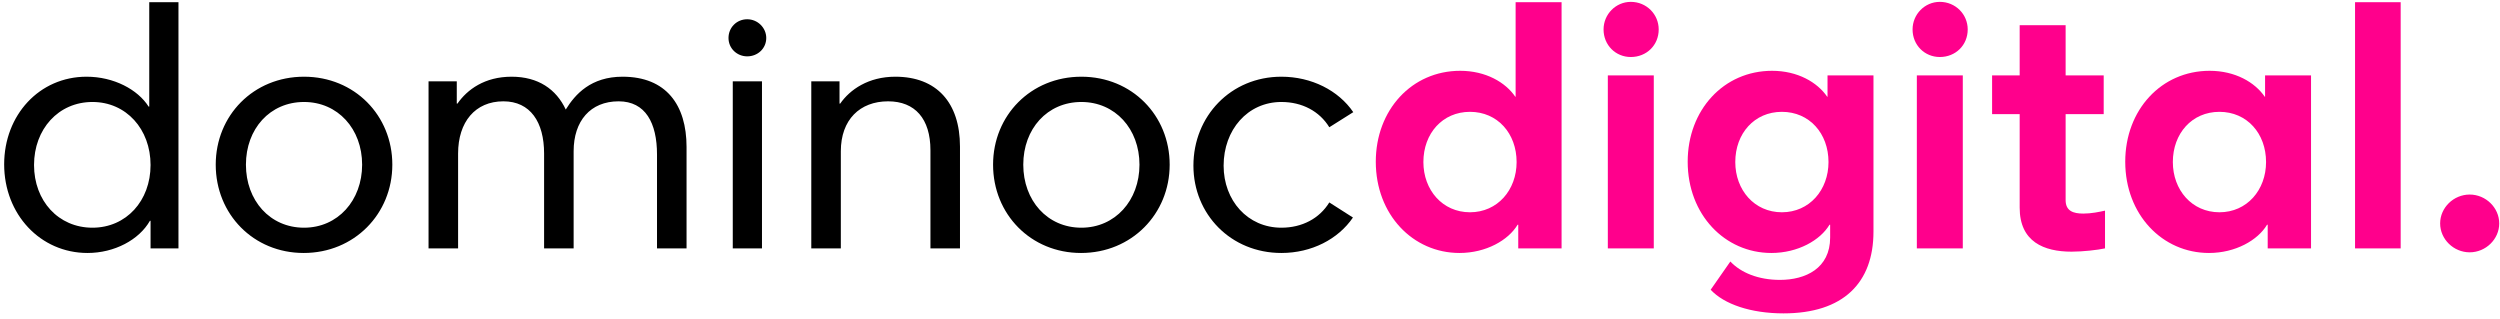
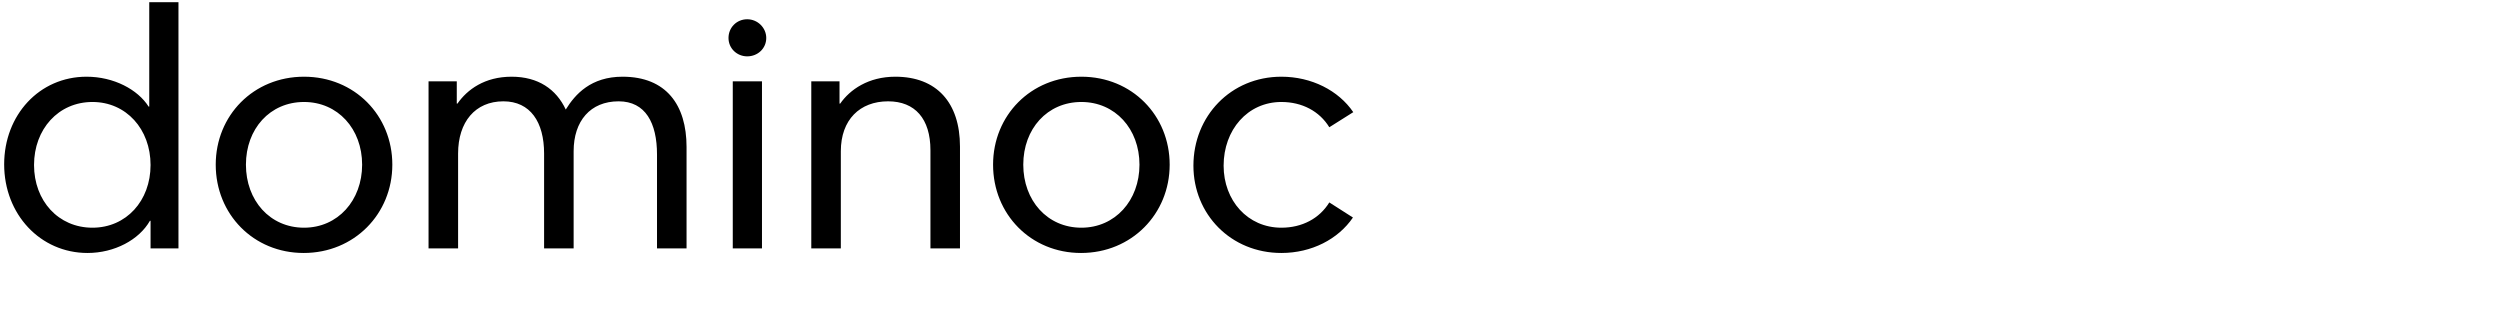
<svg xmlns="http://www.w3.org/2000/svg" width="463" height="59" viewBox="0 0 463 59" fill="none">
-   <path d="M16.212 46.851C7.459 46.851 0.771 39.678 0.771 30.437C0.771 21.319 7.276 14.206 16.03 14.206C21.076 14.206 25.514 16.577 27.52 19.738H27.641V0.407H33.052V46H27.884V40.894H27.763C25.757 44.419 21.197 46.851 16.212 46.851ZM6.303 30.559C6.303 37.185 10.802 42.17 17.124 42.17C23.386 42.17 27.884 37.185 27.884 30.559C27.884 23.933 23.386 18.887 17.124 18.887C10.802 18.887 6.303 23.933 6.303 30.559ZM56.245 46.851C46.944 46.851 39.953 39.678 39.953 30.498C39.953 21.38 46.944 14.206 56.306 14.206C65.668 14.206 72.659 21.38 72.659 30.498C72.659 39.617 65.607 46.851 56.245 46.851ZM45.546 30.498C45.546 37.124 49.984 42.17 56.306 42.17C62.568 42.17 67.066 37.124 67.066 30.498C67.066 23.872 62.568 18.887 56.306 18.887C49.984 18.887 45.546 23.872 45.546 30.498ZM79.367 46V15.057H84.595V19.191H84.717C86.541 16.577 89.763 14.206 94.748 14.206C99.672 14.206 103.015 16.516 104.778 20.285C106.541 17.428 109.459 14.206 115.295 14.206C123.38 14.206 127.149 19.434 127.149 27.215V46H121.678V28.614C121.678 22.778 119.55 18.765 114.566 18.765C109.337 18.765 106.237 22.413 106.237 28.006V46H100.766V28.431C100.766 22.595 98.213 18.765 93.228 18.765C88 18.765 84.839 22.595 84.839 28.431V46H79.367ZM135.709 46V15.057H141.119V46H135.709ZM134.919 7.033C134.919 5.088 136.438 3.568 138.384 3.568C140.329 3.568 141.91 5.148 141.91 7.033C141.91 8.978 140.329 10.437 138.384 10.437C136.499 10.437 134.919 8.978 134.919 7.033ZM150.251 46V15.057H155.479V19.191H155.601C157.424 16.577 160.829 14.206 165.813 14.206C173.473 14.206 177.789 19.009 177.789 27.155V46H172.318V27.823C172.318 21.988 169.461 18.765 164.476 18.765C159.248 18.765 155.722 22.17 155.722 28.006V46H150.251ZM200.209 46.851C190.908 46.851 183.917 39.678 183.917 30.498C183.917 21.38 190.908 14.206 200.27 14.206C209.632 14.206 216.623 21.38 216.623 30.498C216.623 39.617 209.571 46.851 200.209 46.851ZM189.51 30.498C189.51 37.124 193.947 42.17 200.27 42.17C206.531 42.17 211.03 37.124 211.03 30.498C211.03 23.872 206.531 18.887 200.27 18.887C193.947 18.887 189.51 23.872 189.51 30.498ZM237.313 46.851C227.951 46.851 221.021 39.678 221.021 30.681C221.021 21.501 227.951 14.206 237.313 14.206C242.906 14.206 247.891 16.759 250.626 20.772L246.188 23.568C244.365 20.589 241.143 18.887 237.313 18.887C231.051 18.887 226.614 24.054 226.614 30.681C226.614 37.124 231.051 42.17 237.313 42.17C241.143 42.17 244.365 40.468 246.188 37.489L250.565 40.286C247.83 44.298 242.906 46.851 237.313 46.851Z" fill="black" />
-   <path d="M270.298 46.851C261.666 46.851 254.796 39.739 254.796 29.951C254.796 20.346 261.483 13.112 270.419 13.112C275.161 13.112 278.809 15.24 280.632 17.915H280.693V0.407H289.204V46H281.18V41.623H281.058C279.356 44.48 275.222 46.851 270.298 46.851ZM263.611 30.012C263.611 35.179 267.137 39.313 272.243 39.313C277.35 39.313 280.876 35.179 280.876 30.012C280.876 24.723 277.35 20.711 272.243 20.711C267.137 20.711 263.611 24.723 263.611 30.012ZM297.769 46V13.963H306.28V46H297.769ZM296.979 5.452C296.979 2.656 299.228 0.346 302.025 0.346C304.943 0.346 307.192 2.656 307.192 5.452C307.192 8.37 304.943 10.559 302.025 10.559C299.228 10.559 296.979 8.37 296.979 5.452ZM330.311 58.037C324.232 58.037 319.307 56.334 316.815 53.66L320.462 48.432C322.408 50.498 325.63 51.836 329.642 51.836C334.384 51.836 338.943 49.708 338.943 43.994V41.623H338.821C337.119 44.48 332.985 46.851 328.061 46.851C319.429 46.851 312.56 39.739 312.56 29.951C312.56 20.346 319.247 13.112 328.183 13.112C332.925 13.112 336.572 15.24 338.396 17.915H338.457V13.963H346.967V42.9C346.967 52.383 341.375 58.037 330.311 58.037ZM321.374 30.012C321.374 35.179 324.9 39.313 330.007 39.313C335.113 39.313 338.639 35.179 338.639 30.012C338.639 24.723 335.113 20.711 330.007 20.711C324.9 20.711 321.374 24.723 321.374 30.012ZM354.999 46V13.963H363.509V46H354.999ZM354.208 5.452C354.208 2.656 356.458 0.346 359.254 0.346C362.172 0.346 364.421 2.656 364.421 5.452C364.421 8.37 362.172 10.559 359.254 10.559C356.458 10.559 354.208 8.37 354.208 5.452ZM383.648 46.608C378.541 46.608 374.043 44.784 374.043 38.462V21.136H368.936V13.963H374.043V4.662H382.554V13.963H389.605V21.136H382.554V37.064C382.554 39.07 383.952 39.556 385.836 39.556C387.295 39.556 388.754 39.252 389.849 39.009V46C388.45 46.304 385.715 46.608 383.648 46.608ZM409.097 46.851C400.464 46.851 393.595 39.739 393.595 29.951C393.595 20.346 400.282 13.112 409.218 13.112C413.96 13.112 417.607 15.24 419.431 17.915H419.492V13.963H428.003V46H419.978V41.623H419.857C418.154 44.48 414.021 46.851 409.097 46.851ZM402.41 30.012C402.41 35.179 405.935 39.313 411.042 39.313C416.148 39.313 419.674 35.179 419.674 30.012C419.674 24.723 416.148 20.711 411.042 20.711C405.935 20.711 402.41 24.723 402.41 30.012ZM436.155 46V0.407H444.605V46H436.155ZM457.385 46.73C454.406 46.73 451.914 44.298 451.914 41.38C451.914 38.462 454.406 36.03 457.385 36.03C460.364 36.03 462.856 38.462 462.856 41.38C462.856 44.298 460.364 46.73 457.385 46.73Z" fill="#FF008C" />
+   <path d="M16.212 46.851C7.459 46.851 0.771 39.678 0.771 30.437C0.771 21.319 7.276 14.206 16.03 14.206C21.076 14.206 25.514 16.577 27.52 19.738H27.641V0.407H33.052V46H27.884V40.894H27.763C25.757 44.419 21.197 46.851 16.212 46.851ZM6.303 30.559C6.303 37.185 10.802 42.17 17.124 42.17C23.386 42.17 27.884 37.185 27.884 30.559C27.884 23.933 23.386 18.887 17.124 18.887C10.802 18.887 6.303 23.933 6.303 30.559ZM56.245 46.851C46.944 46.851 39.953 39.678 39.953 30.498C39.953 21.38 46.944 14.206 56.306 14.206C65.668 14.206 72.659 21.38 72.659 30.498C72.659 39.617 65.607 46.851 56.245 46.851ZM45.546 30.498C45.546 37.124 49.984 42.17 56.306 42.17C62.568 42.17 67.066 37.124 67.066 30.498C67.066 23.872 62.568 18.887 56.306 18.887C49.984 18.887 45.546 23.872 45.546 30.498ZM79.367 46V15.057H84.595V19.191H84.717C86.541 16.577 89.763 14.206 94.748 14.206C99.672 14.206 103.015 16.516 104.778 20.285C106.541 17.428 109.459 14.206 115.295 14.206C123.38 14.206 127.149 19.434 127.149 27.215V46H121.678V28.614C121.678 22.778 119.55 18.765 114.566 18.765C109.337 18.765 106.237 22.413 106.237 28.006V46H100.766V28.431C100.766 22.595 98.213 18.765 93.228 18.765C88 18.765 84.839 22.595 84.839 28.431V46H79.367ZM135.709 46V15.057H141.119V46H135.709ZM134.919 7.033C134.919 5.088 136.438 3.568 138.384 3.568C140.329 3.568 141.91 5.148 141.91 7.033C141.91 8.978 140.329 10.437 138.384 10.437C136.499 10.437 134.919 8.978 134.919 7.033ZM150.251 46V15.057H155.479V19.191H155.601C157.424 16.577 160.829 14.206 165.813 14.206C173.473 14.206 177.789 19.009 177.789 27.155V46H172.318V27.823C172.318 21.988 169.461 18.765 164.476 18.765C159.248 18.765 155.722 22.17 155.722 28.006V46H150.251M200.209 46.851C190.908 46.851 183.917 39.678 183.917 30.498C183.917 21.38 190.908 14.206 200.27 14.206C209.632 14.206 216.623 21.38 216.623 30.498C216.623 39.617 209.571 46.851 200.209 46.851ZM189.51 30.498C189.51 37.124 193.947 42.17 200.27 42.17C206.531 42.17 211.03 37.124 211.03 30.498C211.03 23.872 206.531 18.887 200.27 18.887C193.947 18.887 189.51 23.872 189.51 30.498ZM237.313 46.851C227.951 46.851 221.021 39.678 221.021 30.681C221.021 21.501 227.951 14.206 237.313 14.206C242.906 14.206 247.891 16.759 250.626 20.772L246.188 23.568C244.365 20.589 241.143 18.887 237.313 18.887C231.051 18.887 226.614 24.054 226.614 30.681C226.614 37.124 231.051 42.17 237.313 42.17C241.143 42.17 244.365 40.468 246.188 37.489L250.565 40.286C247.83 44.298 242.906 46.851 237.313 46.851Z" fill="black" />
</svg>